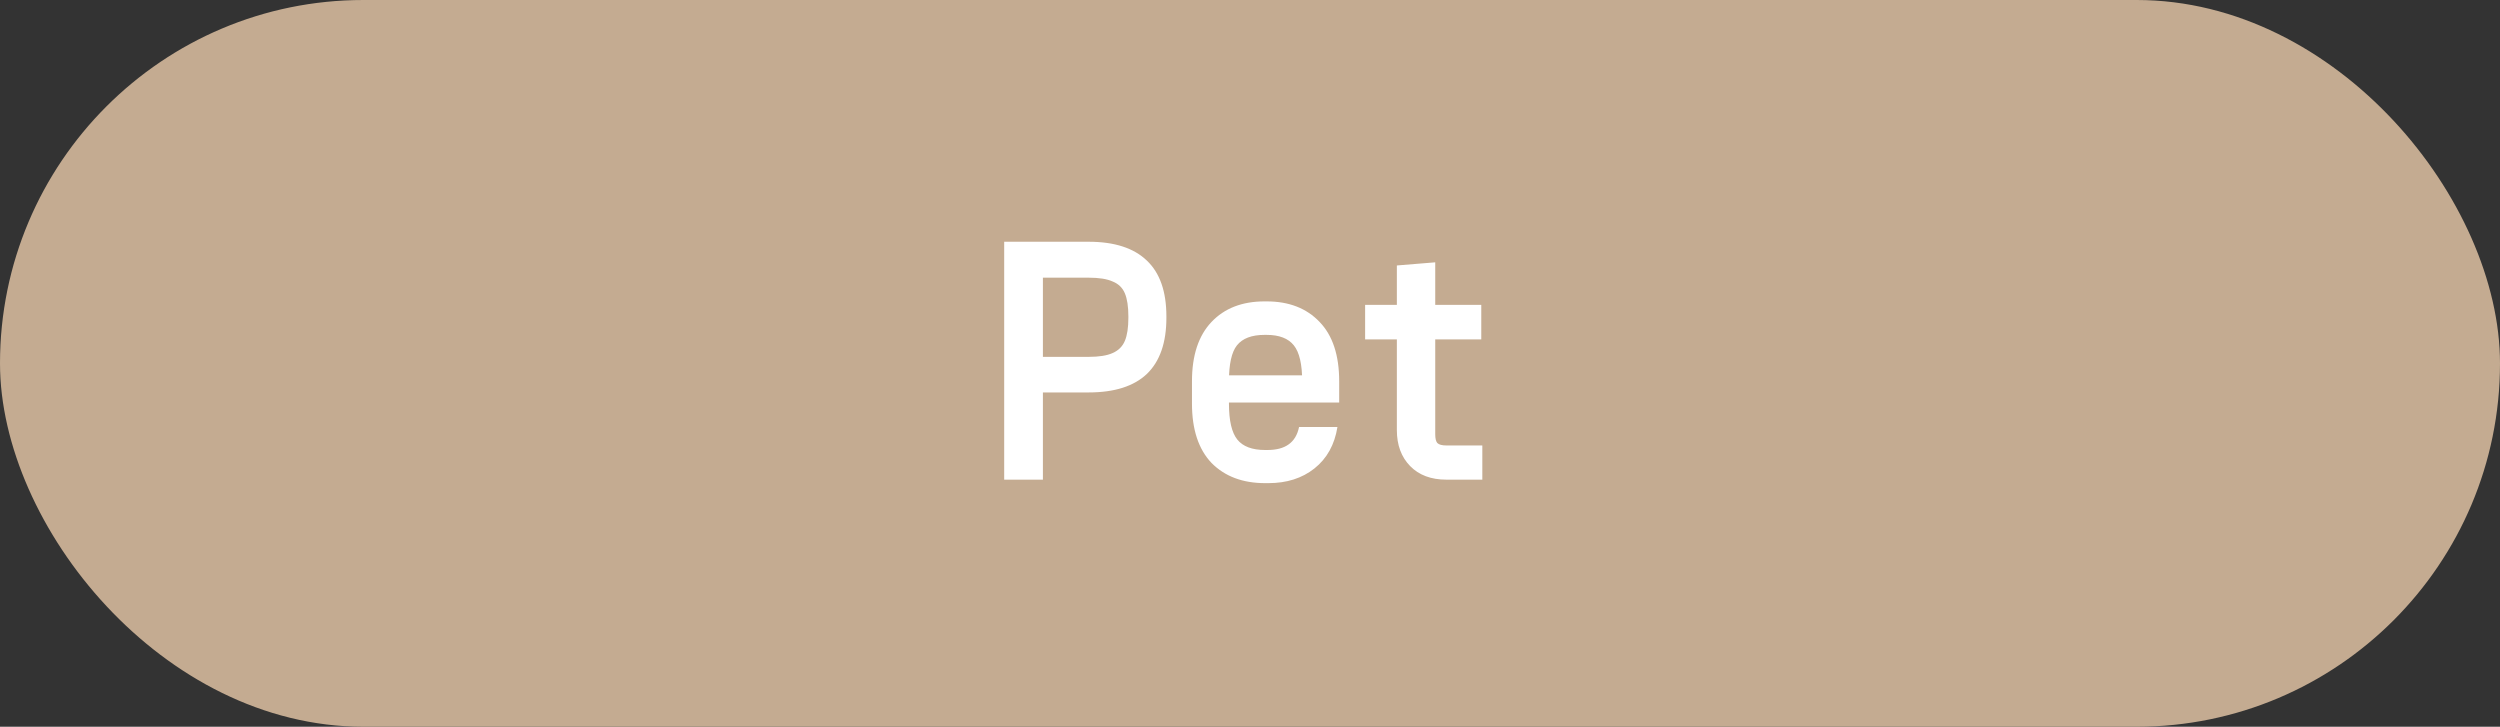
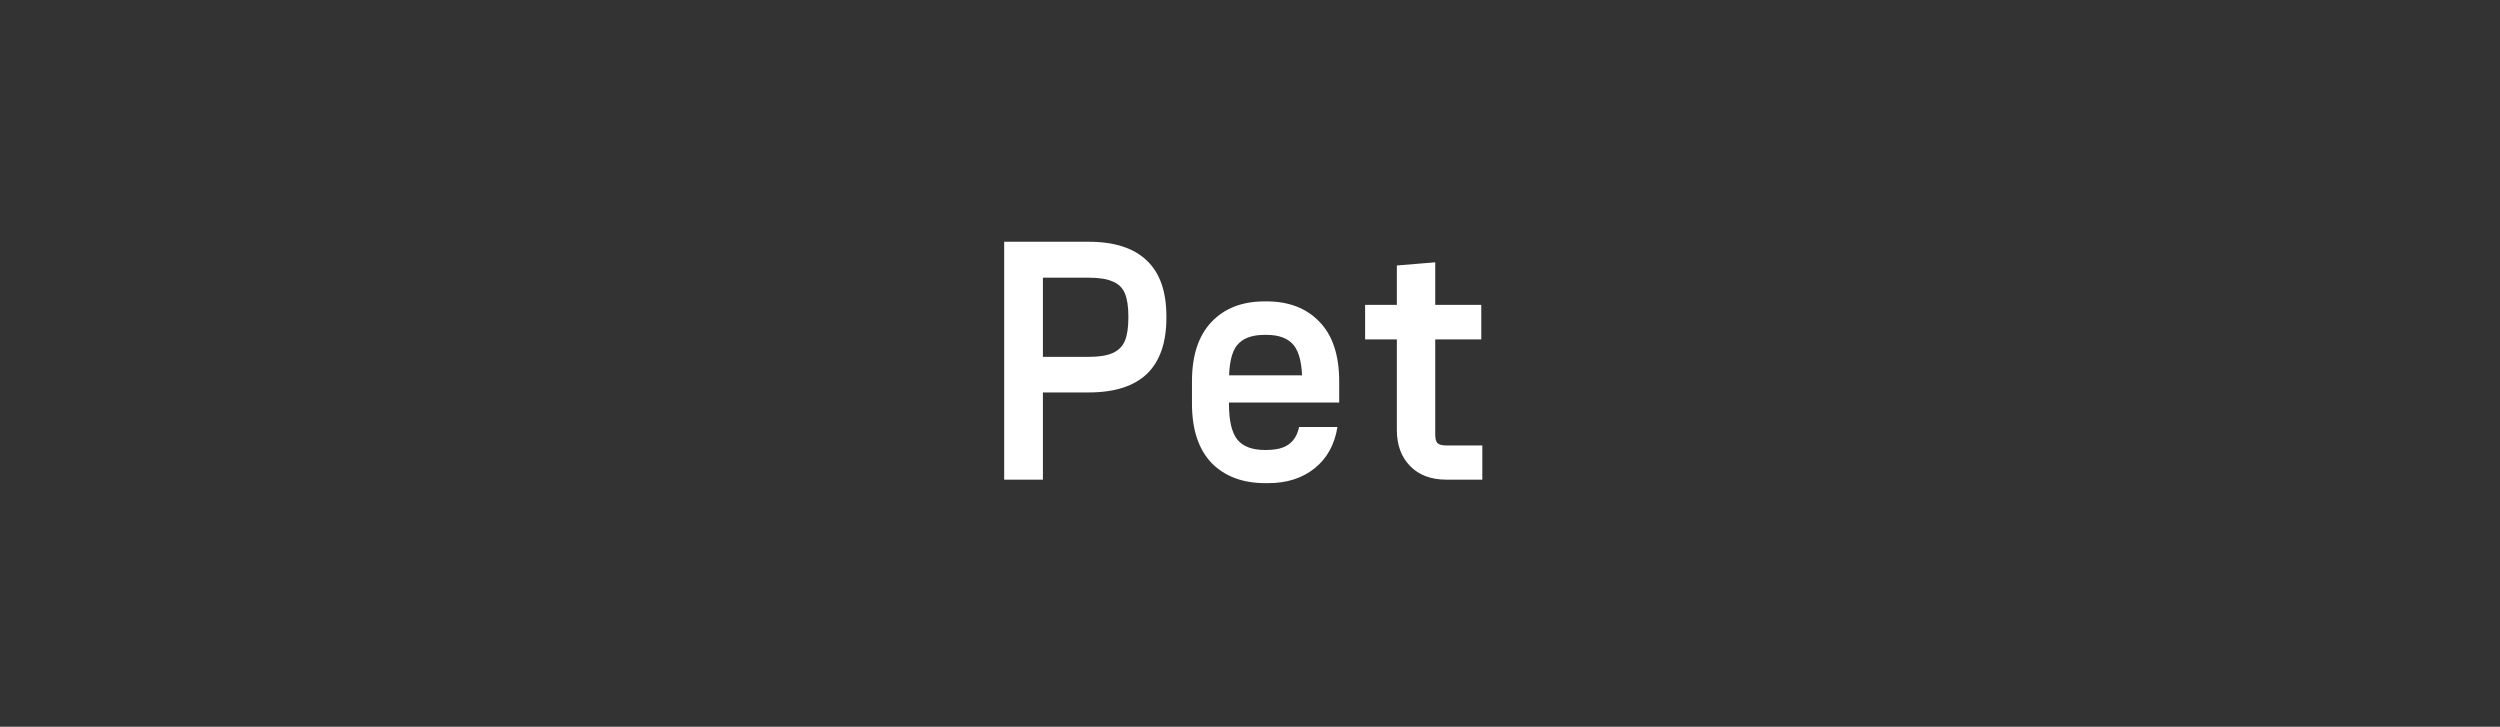
<svg xmlns="http://www.w3.org/2000/svg" fill="none" viewBox="0 0 86 25" height="25" width="86">
  <rect x="0" y="0" width="86" height="25" fill="#333333" stroke="none" />
-   <rect fill="#C4AB91" rx="12.5" height="25" width="86" />
-   <path fill="white" d="M34.544 16.5V8.316H37.448C38.336 8.316 39.004 8.532 39.452 8.964C39.9 9.388 40.124 10.028 40.124 10.884V10.932C40.124 11.788 39.9 12.432 39.452 12.864C39.004 13.288 38.336 13.5 37.448 13.5H35.396L35.876 13.044V16.5H34.544ZM35.876 12.756L35.396 12.276H37.448C37.808 12.276 38.084 12.232 38.276 12.144C38.476 12.056 38.616 11.916 38.696 11.724C38.776 11.532 38.816 11.268 38.816 10.932V10.884C38.816 10.548 38.776 10.284 38.696 10.092C38.616 9.9 38.476 9.764 38.276 9.684C38.084 9.596 37.808 9.552 37.448 9.552H35.396L35.876 9.06V12.756ZM43.523 16.62C42.748 16.62 42.132 16.388 41.675 15.924C41.227 15.452 41.004 14.772 41.004 13.884V13.116C41.004 12.228 41.227 11.548 41.675 11.076C42.123 10.604 42.731 10.368 43.499 10.368H43.572C44.34 10.368 44.947 10.604 45.395 11.076C45.843 11.54 46.068 12.22 46.068 13.116V13.848H41.94V12.912H45.035L44.795 13.116C44.795 12.532 44.7 12.12 44.508 11.88C44.316 11.64 44.004 11.52 43.572 11.52H43.499C43.059 11.52 42.743 11.64 42.551 11.88C42.367 12.112 42.276 12.524 42.276 13.116V13.884C42.276 14.468 42.371 14.88 42.563 15.12C42.755 15.36 43.075 15.48 43.523 15.48H43.596C43.907 15.48 44.151 15.416 44.328 15.288C44.511 15.16 44.632 14.96 44.688 14.688H46.008C45.911 15.296 45.648 15.772 45.215 16.116C44.791 16.452 44.264 16.62 43.632 16.62H43.523ZM49.756 16.5C49.228 16.5 48.812 16.344 48.508 16.032C48.204 15.72 48.052 15.308 48.052 14.796V9.132L49.372 9.024V14.94C49.372 15.084 49.396 15.184 49.444 15.24C49.5 15.296 49.604 15.324 49.756 15.324H50.992V16.5H49.756ZM46.96 11.676V10.488H50.956V11.676H46.96Z" />
+   <path fill="white" d="M34.544 16.5V8.316H37.448C38.336 8.316 39.004 8.532 39.452 8.964C39.9 9.388 40.124 10.028 40.124 10.884V10.932C40.124 11.788 39.9 12.432 39.452 12.864C39.004 13.288 38.336 13.5 37.448 13.5H35.396L35.876 13.044V16.5H34.544ZM35.876 12.756L35.396 12.276H37.448C37.808 12.276 38.084 12.232 38.276 12.144C38.476 12.056 38.616 11.916 38.696 11.724C38.776 11.532 38.816 11.268 38.816 10.932V10.884C38.816 10.548 38.776 10.284 38.696 10.092C38.616 9.9 38.476 9.764 38.276 9.684C38.084 9.596 37.808 9.552 37.448 9.552H35.396L35.876 9.06V12.756ZM43.523 16.62C42.748 16.62 42.132 16.388 41.675 15.924C41.227 15.452 41.004 14.772 41.004 13.884V13.116C41.004 12.228 41.227 11.548 41.675 11.076C42.123 10.604 42.731 10.368 43.499 10.368H43.572C44.34 10.368 44.947 10.604 45.395 11.076C45.843 11.54 46.068 12.22 46.068 13.116V13.848H41.94V12.912H45.035L44.795 13.116C44.795 12.532 44.7 12.12 44.508 11.88C44.316 11.64 44.004 11.52 43.572 11.52H43.499C43.059 11.52 42.743 11.64 42.551 11.88C42.367 12.112 42.276 12.524 42.276 13.116V13.884C42.276 14.468 42.371 14.88 42.563 15.12C42.755 15.36 43.075 15.48 43.523 15.48C43.907 15.48 44.151 15.416 44.328 15.288C44.511 15.16 44.632 14.96 44.688 14.688H46.008C45.911 15.296 45.648 15.772 45.215 16.116C44.791 16.452 44.264 16.62 43.632 16.62H43.523ZM49.756 16.5C49.228 16.5 48.812 16.344 48.508 16.032C48.204 15.72 48.052 15.308 48.052 14.796V9.132L49.372 9.024V14.94C49.372 15.084 49.396 15.184 49.444 15.24C49.5 15.296 49.604 15.324 49.756 15.324H50.992V16.5H49.756ZM46.96 11.676V10.488H50.956V11.676H46.96Z" />
</svg>